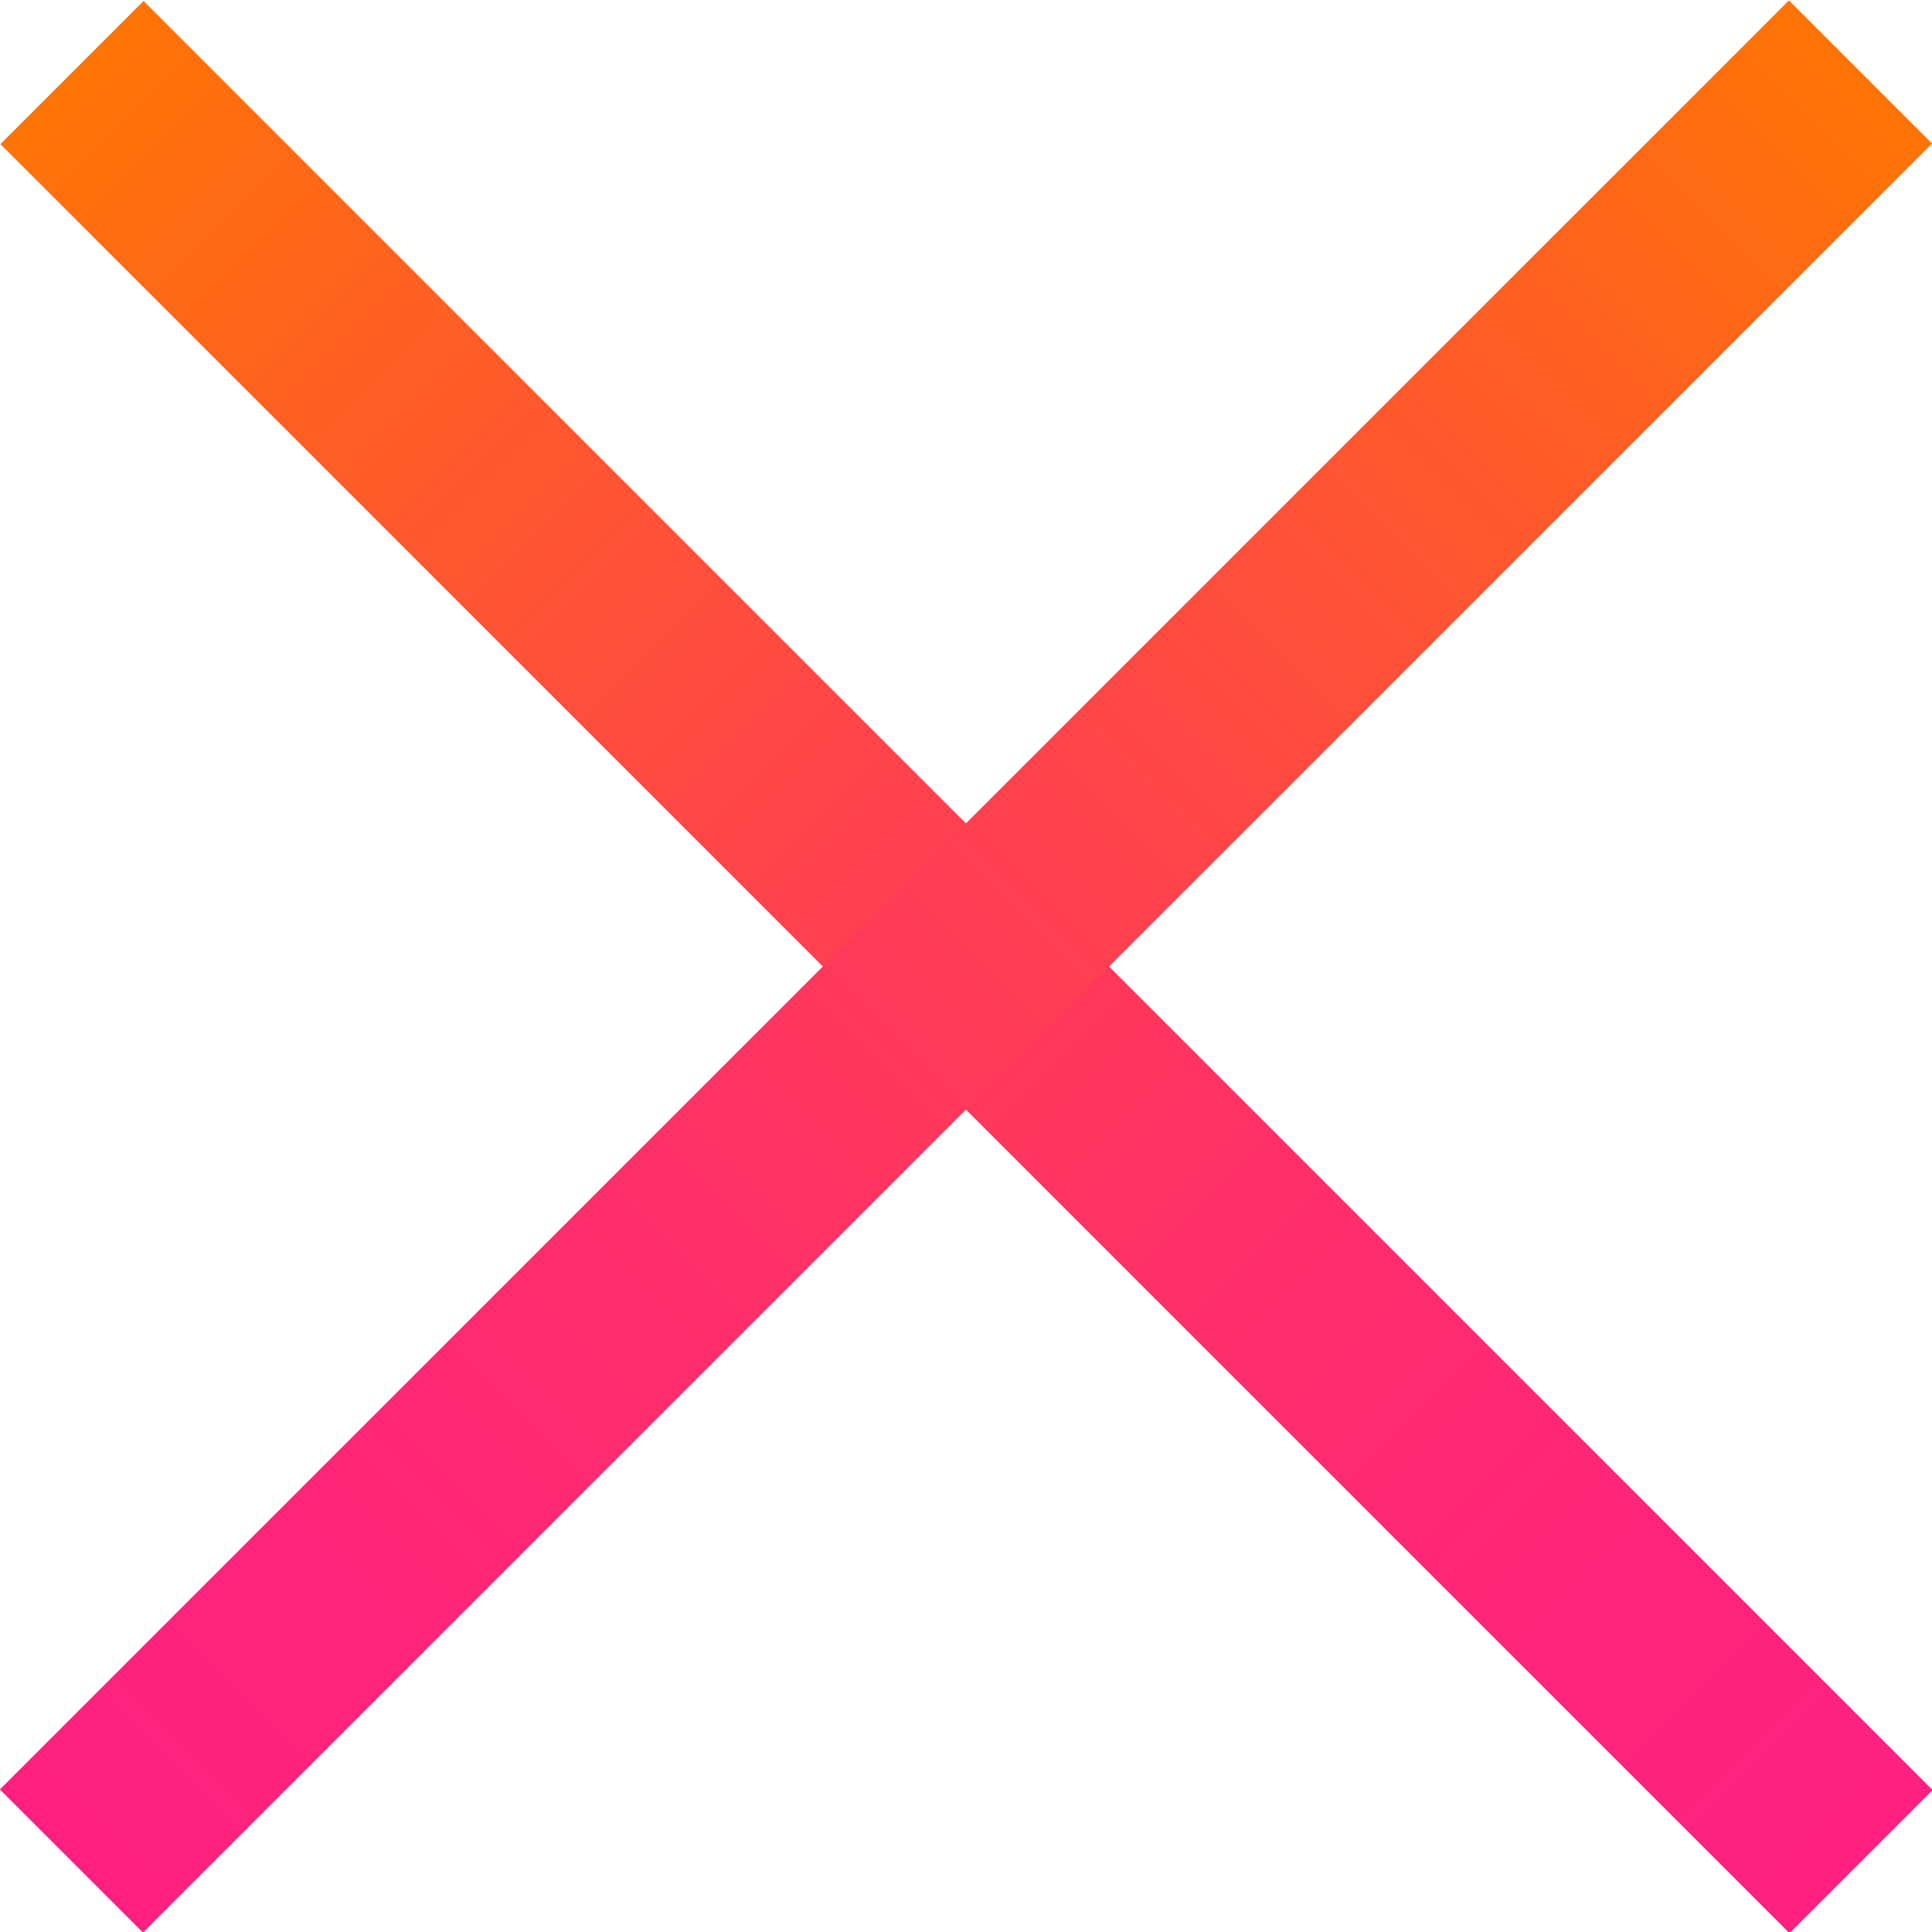
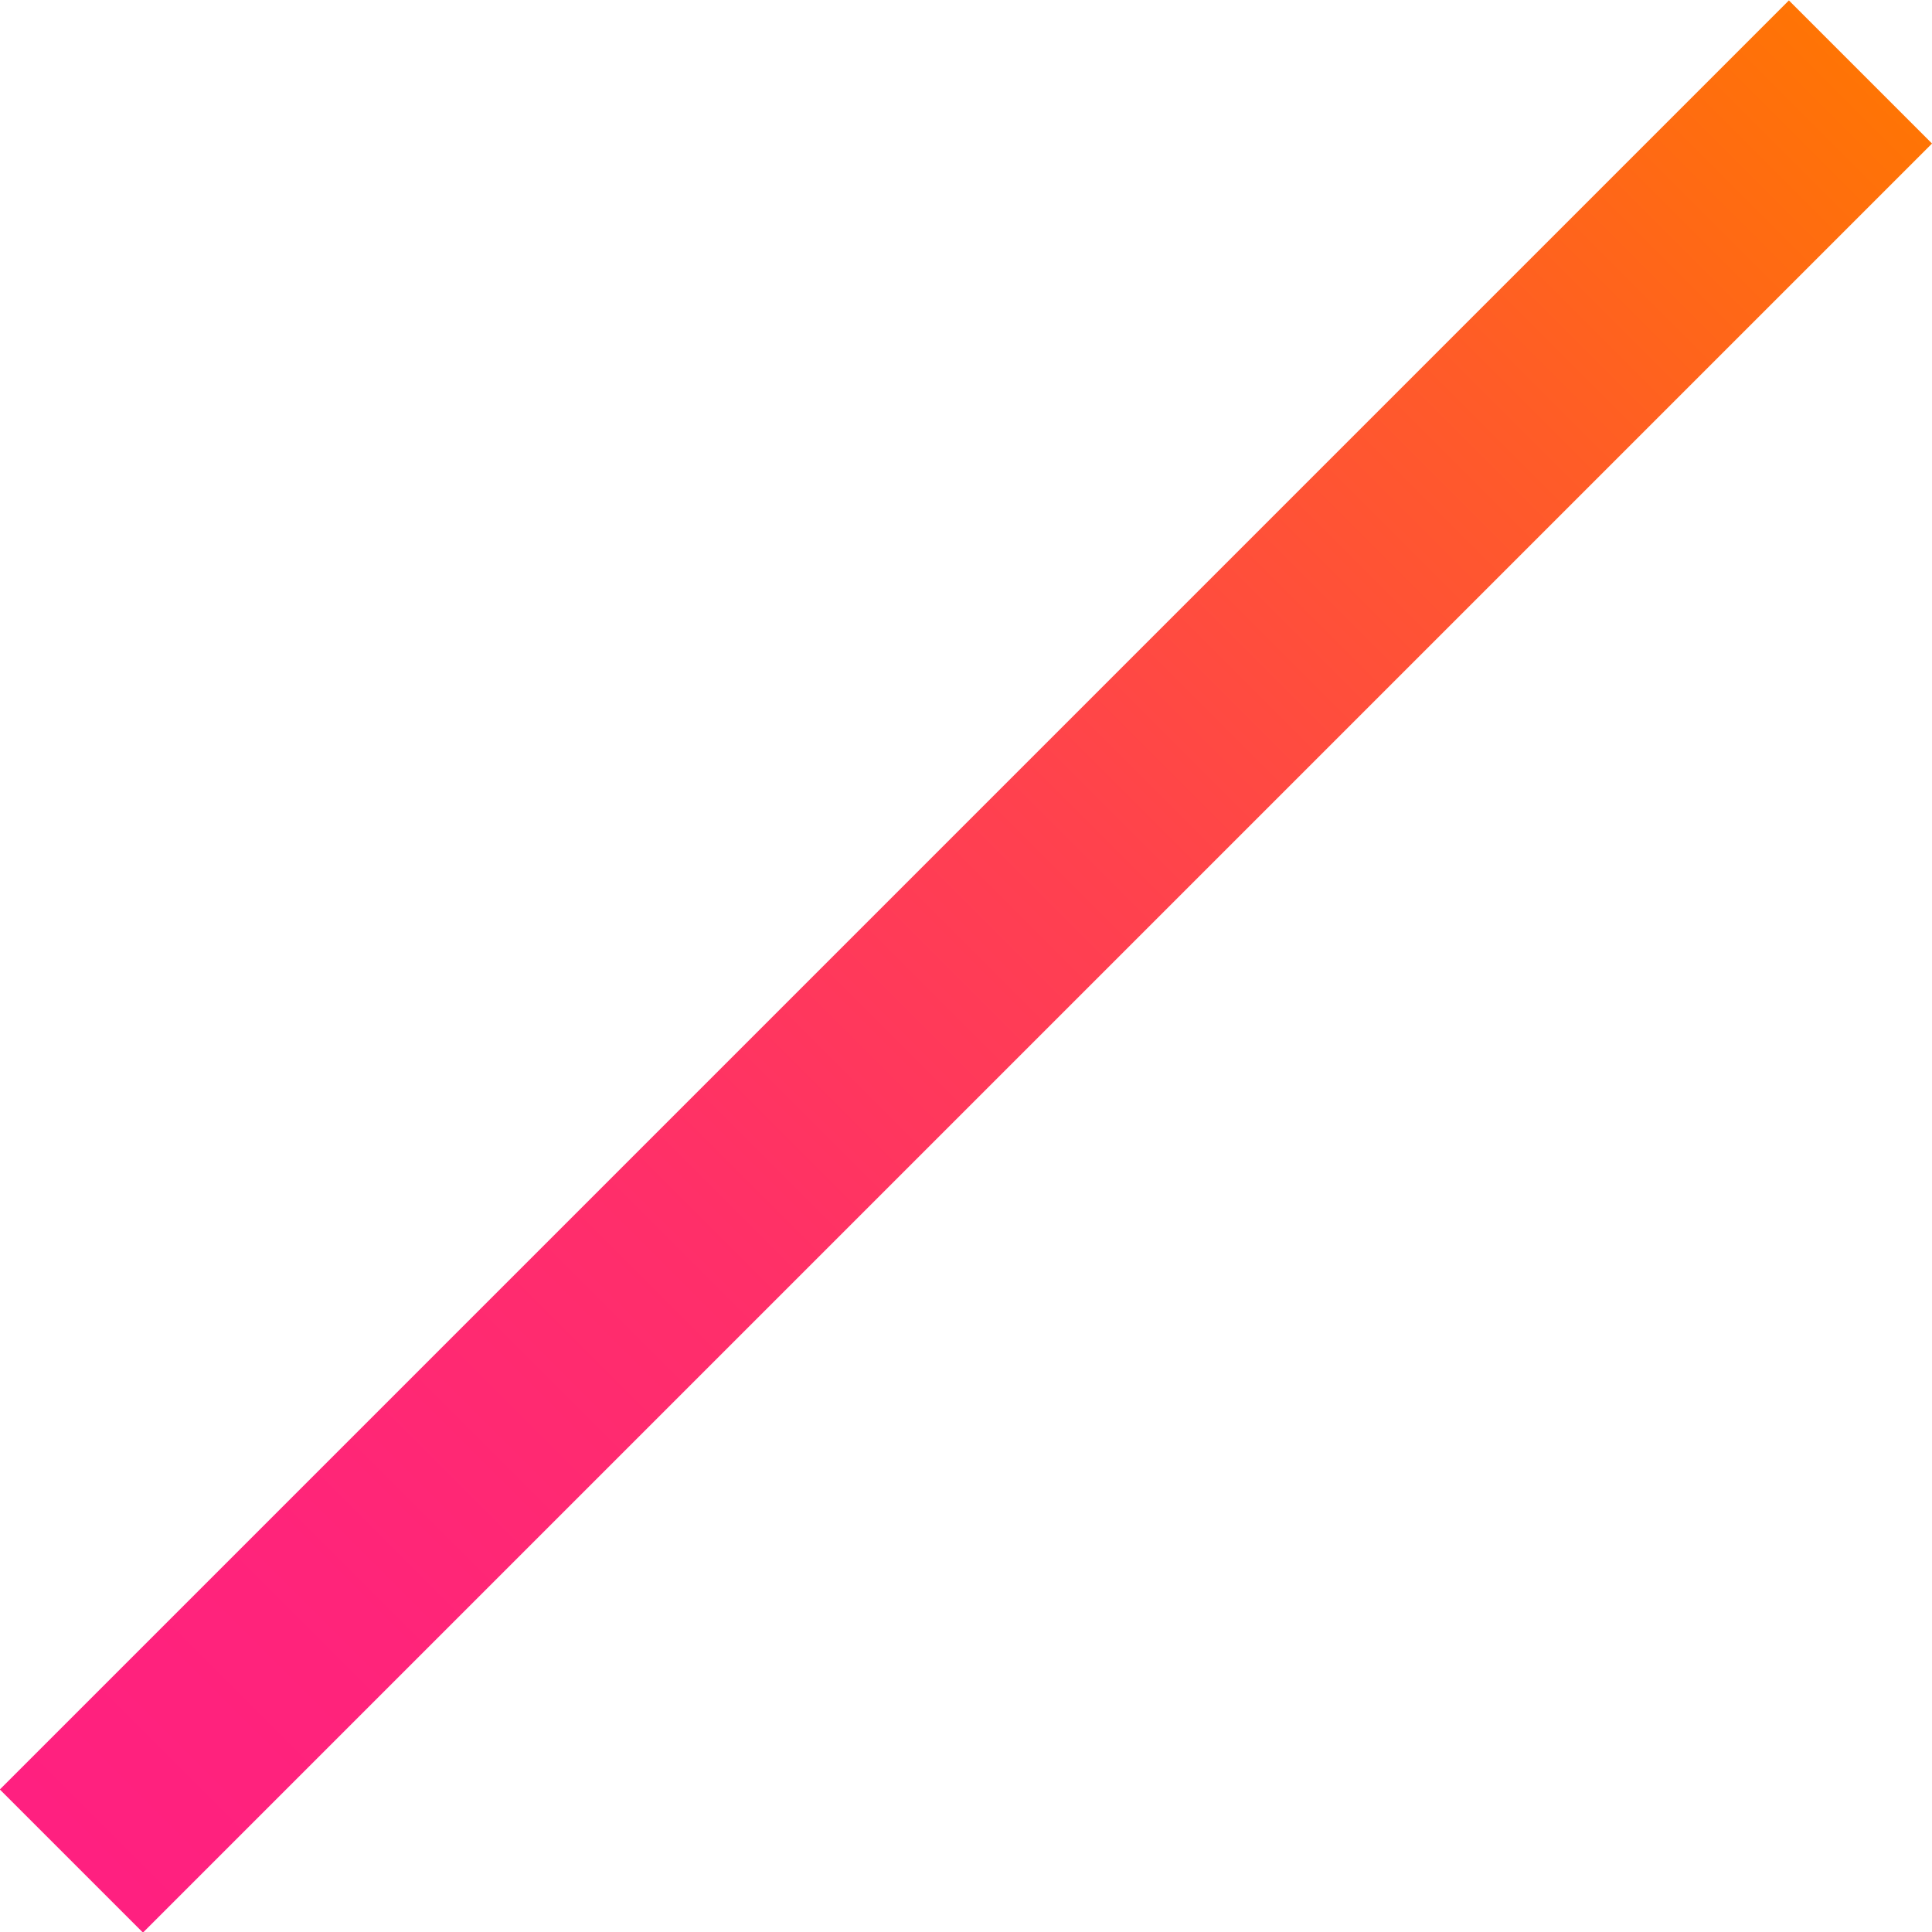
<svg xmlns="http://www.w3.org/2000/svg" xmlns:xlink="http://www.w3.org/1999/xlink" id="_レイヤー_2" viewBox="0 0 19.09 19.09">
  <defs>
    <style>.cls-1{fill:url(#_名称未設定グラデーション_14-2);}.cls-1,.cls-2{stroke-width:0px;}.cls-2{fill:url(#_名称未設定グラデーション_14);}</style>
    <linearGradient id="_名称未設定グラデーション_14" x1="-2.95" y1="9.55" x2="22.05" y2="9.55" gradientUnits="userSpaceOnUse">
      <stop offset="0" stop-color="#ff7405" />
      <stop offset=".19" stop-color="#ff5c27" />
      <stop offset=".43" stop-color="#ff424d" />
      <stop offset=".65" stop-color="#ff2f69" />
      <stop offset=".85" stop-color="#ff247a" />
      <stop offset="1" stop-color="#ff2080" />
    </linearGradient>
    <linearGradient id="_名称未設定グラデーション_14-2" x1="-48.07" y1="9.55" x2="-23.07" y2="9.55" gradientTransform="translate(45.12)" xlink:href="#_名称未設定グラデーション_14" />
  </defs>
  <g id="ro">
-     <rect class="cls-2" x="-2.95" y="8.55" width="25" height="2" transform="translate(9.55 -3.95) rotate(45)" />
    <rect class="cls-1" x="-2.95" y="8.55" width="25" height="2" transform="translate(23.05 9.55) rotate(135)" />
  </g>
</svg>